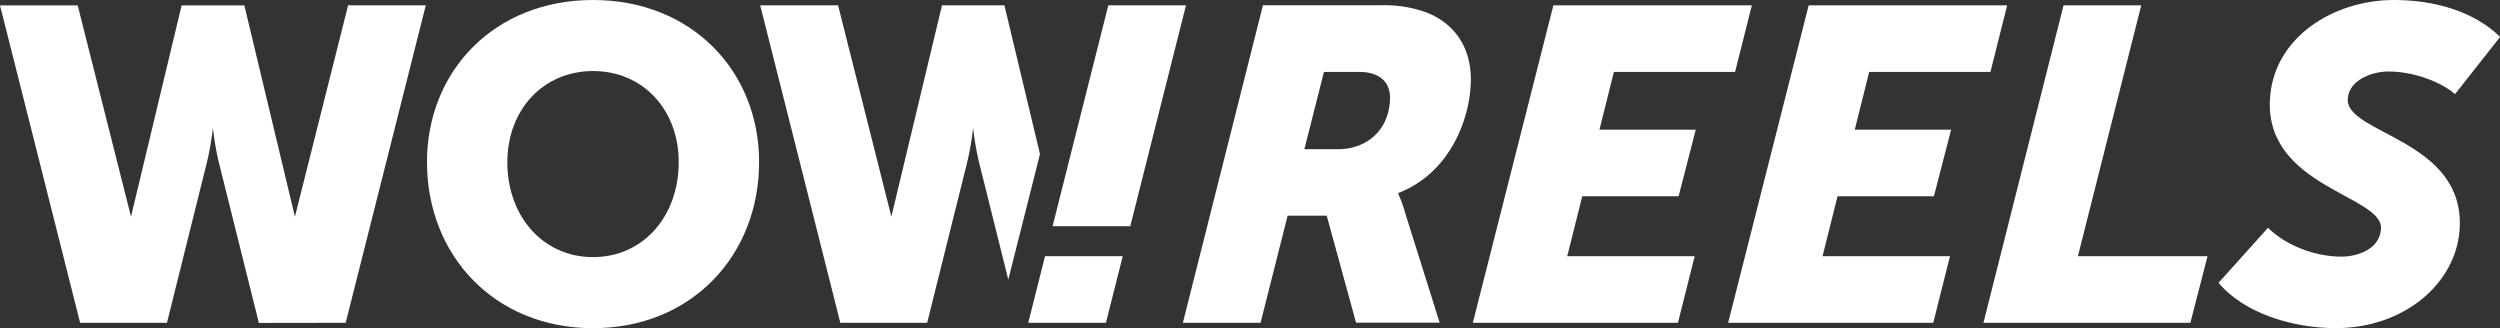
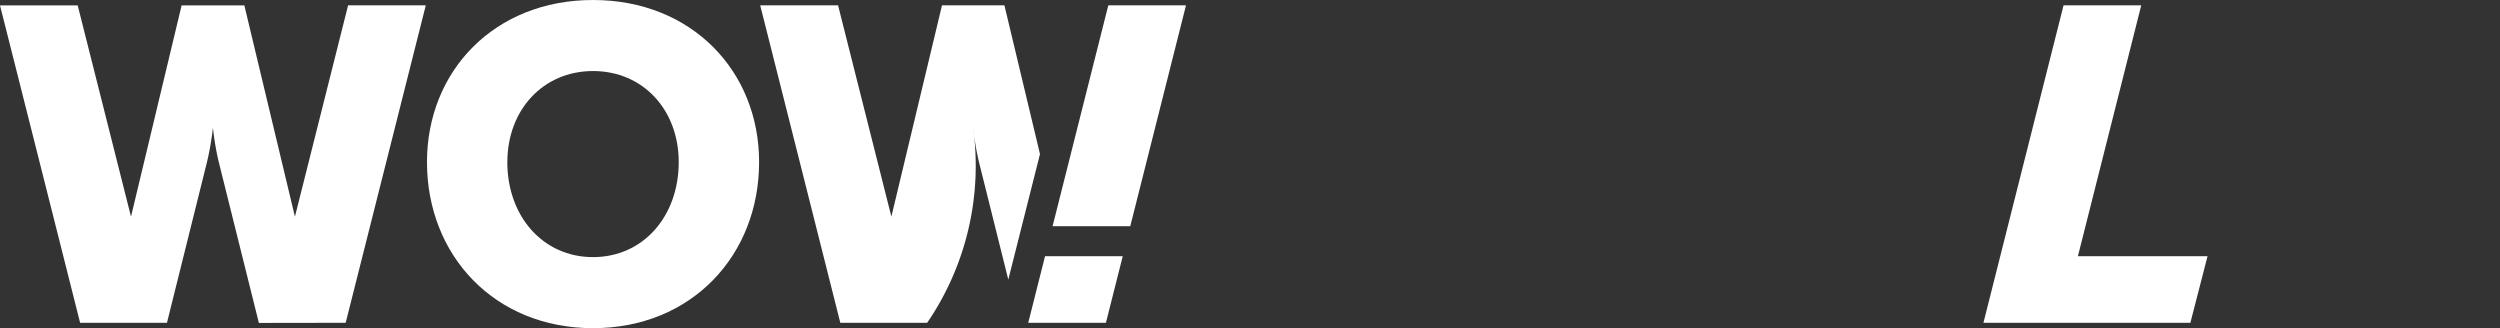
<svg xmlns="http://www.w3.org/2000/svg" xmlns:ns1="http://sodipodi.sourceforge.net/DTD/sodipodi-0.dtd" xmlns:ns2="http://www.inkscape.org/namespaces/inkscape" id="Layer_1" data-name="Layer 1" viewBox="0 0 567.94 74.55" ns1:docname="logo-white.svg" ns2:export-filename="logo-white.png" ns2:export-xdpi="300" ns2:export-ydpi="300" ns2:version="1.2 (dc2aeda, 2022-05-15)">
  <rect x="0" y="0" width="567.94" height="74.55" fill="#333333" stroke="none" />
  <defs id="defs134">
    <style id="style132">.cls-1{fill:#fff;fill-rule:evenodd;}</style>
  </defs>
-   <path class="cls-1" d="M504,64.25c5.95,7.06,17.06,10.29,26.64,10.29,15.53,0,27.42-10.19,28.14-22.6,1.17-20.28-25.89-21.49-25.43-29.45.26-4.44,5.71-6.25,9.24-6.25,5.85,0,12,2.42,15.14,5.14l10.24-13C561.83,2.42,552.79,0,543.81,0c-13.42,0-27.31,8.27-28.13,22.49-1.16,20,25.67,21.89,25.23,29.45-.28,4.84-5.61,6.36-9,6.36-6.25,0-12.85-2.72-16.67-6.56Z" id="path136" />
  <polygon class="cls-1" points="450.59 73.33 497.6 73.33 501.5 58.2 472.05 58.2 486.44 1.21 468.79 1.21 450.59 73.33" id="polygon138" />
-   <polygon class="cls-1" points="392.59 73.33 439.19 73.33 442.99 58.2 414.04 58.2 417.45 44.58 439.34 44.58 443.25 29.45 421.36 29.45 424.64 16.34 452.18 16.34 455.98 1.21 410.89 1.21 392.59 73.33" id="polygon140" />
-   <polygon class="cls-1" points="334.59 73.33 381.19 73.33 384.99 58.2 356.04 58.2 359.45 44.58 381.34 44.58 385.24 29.45 363.36 29.45 366.64 16.34 394.17 16.34 397.98 1.21 352.89 1.21 334.59 73.33" id="polygon142" />
-   <path class="cls-1" d="M268.72,73.33h17.65L292.52,49h8.88l6.66,24.31h19l-7.84-24.92a27.83,27.83,0,0,0-1.56-4.34v-.2c11.25-4.34,15.95-15.84,16.44-24.41.47-8.07-3.23-13.82-9.84-16.54A28.05,28.05,0,0,0,313.74,1.2H286.91L268.72,73.33Zm27.6-39.44,4.45-17.55h8c4.54,0,7.24,2.22,7,6.46-.41,7.16-5.59,11.1-11.84,11.1h-7.57Z" id="path144" />
  <path class="cls-1" d="M97,36.82C97,58,112.32,74.55,134.72,74.55S172.45,58,172.45,36.82C172.45,16.14,157.12,0,134.72,0S97,16.14,97,36.82Zm18.26,0c0-11.8,8.07-20.68,19.47-20.68S154.19,25,154.19,36.82c0,12.31-8.07,21.59-19.47,21.59S115.25,49.12,115.25,36.82Z" id="path146" />
-   <path class="cls-1" d="M236.26,35,228.18,1.21H214l-11.5,48-12.11-48H172.7q9.11,36.06,18.2,72.12h19.73l9.08-36.42A63.2,63.2,0,0,0,221.07,29a63.2,63.2,0,0,0,1.36,7.94l6.63,26.58Z" id="path148" />
+   <path class="cls-1" d="M236.26,35,228.18,1.21H214l-11.5,48-12.11-48H172.7q9.11,36.06,18.2,72.12h19.73A63.2,63.2,0,0,0,221.07,29a63.2,63.2,0,0,0,1.36,7.94l6.63,26.58Z" id="path148" />
  <path class="cls-1" d="M78.53,73.33q9.1-36.06,18.2-72.12H79.08L67,49.22l-11.49-48H41.26l-11.5,48-12.11-48H0Q9.11,37.27,18.2,73.33H37.93L47,36.91A63.2,63.2,0,0,0,48.37,29a63.2,63.2,0,0,0,1.36,7.94l9.08,36.42Z" id="path150" />
  <path class="cls-1" d="M233.59,73.33h17.65l3.82-15.13H237.41l-3.82,15.13Zm23.18-21.94L269.43,1.21H251.78L239.12,51.39Z" id="path152" />
</svg>